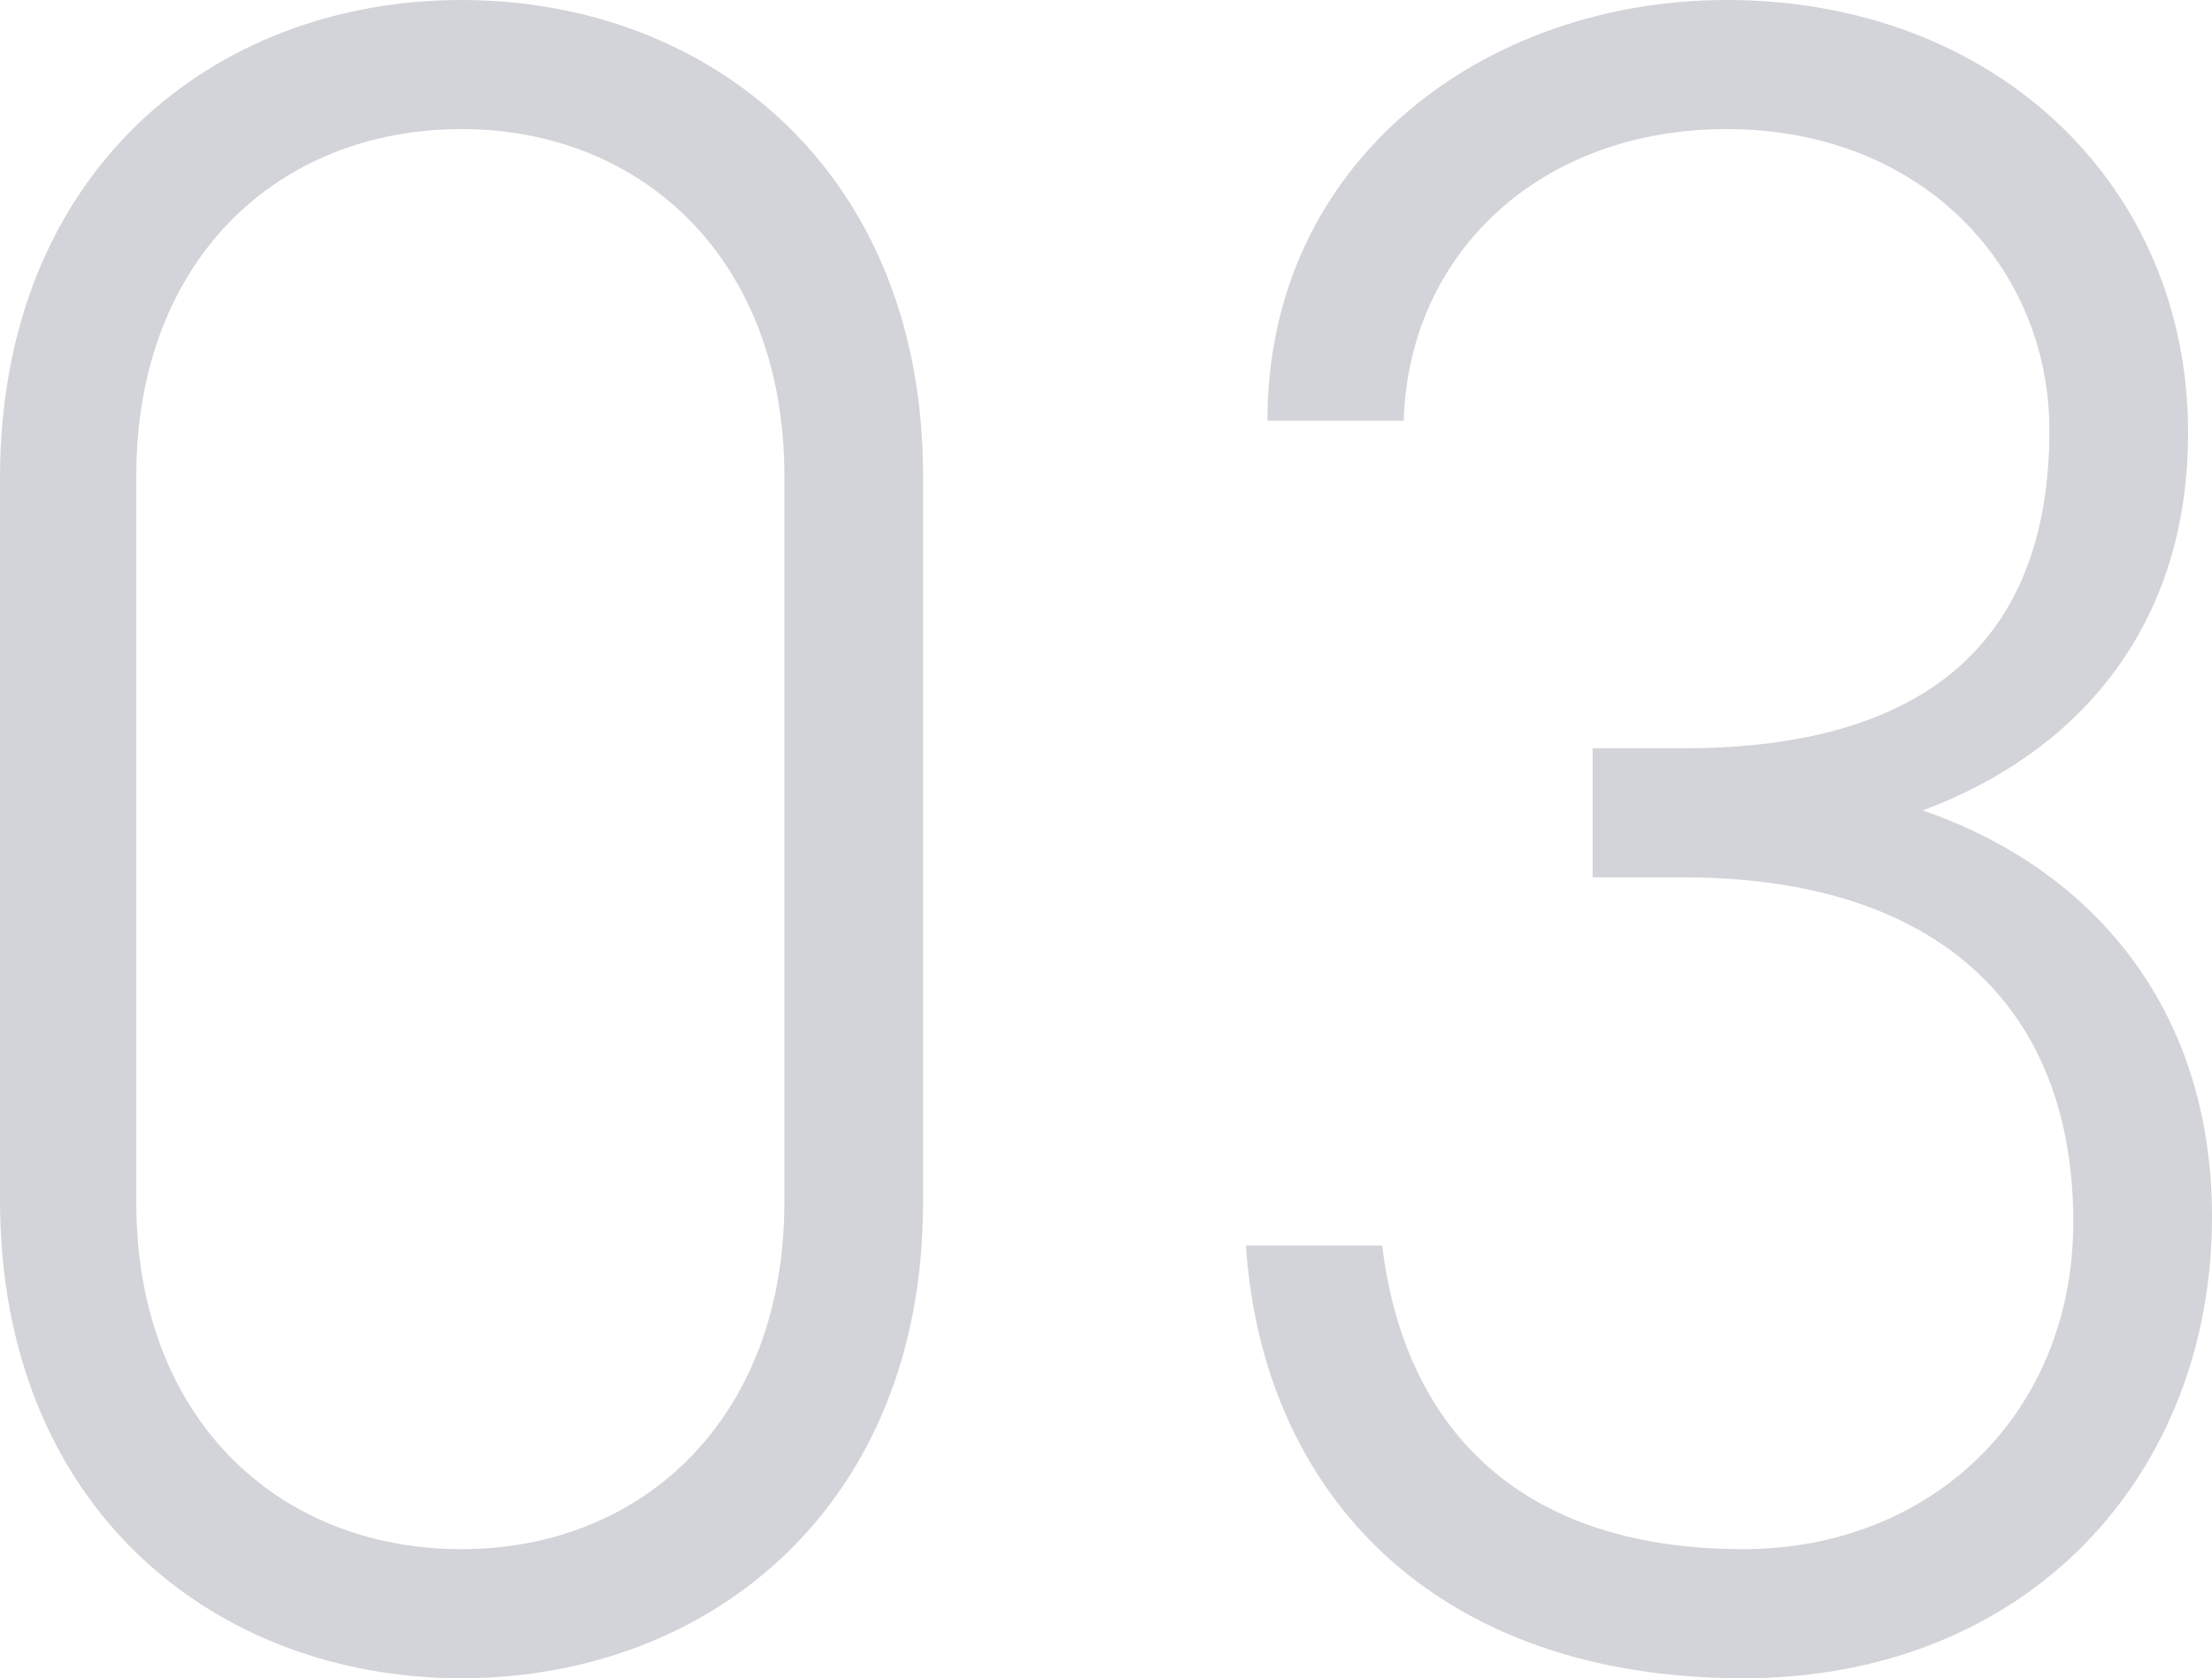
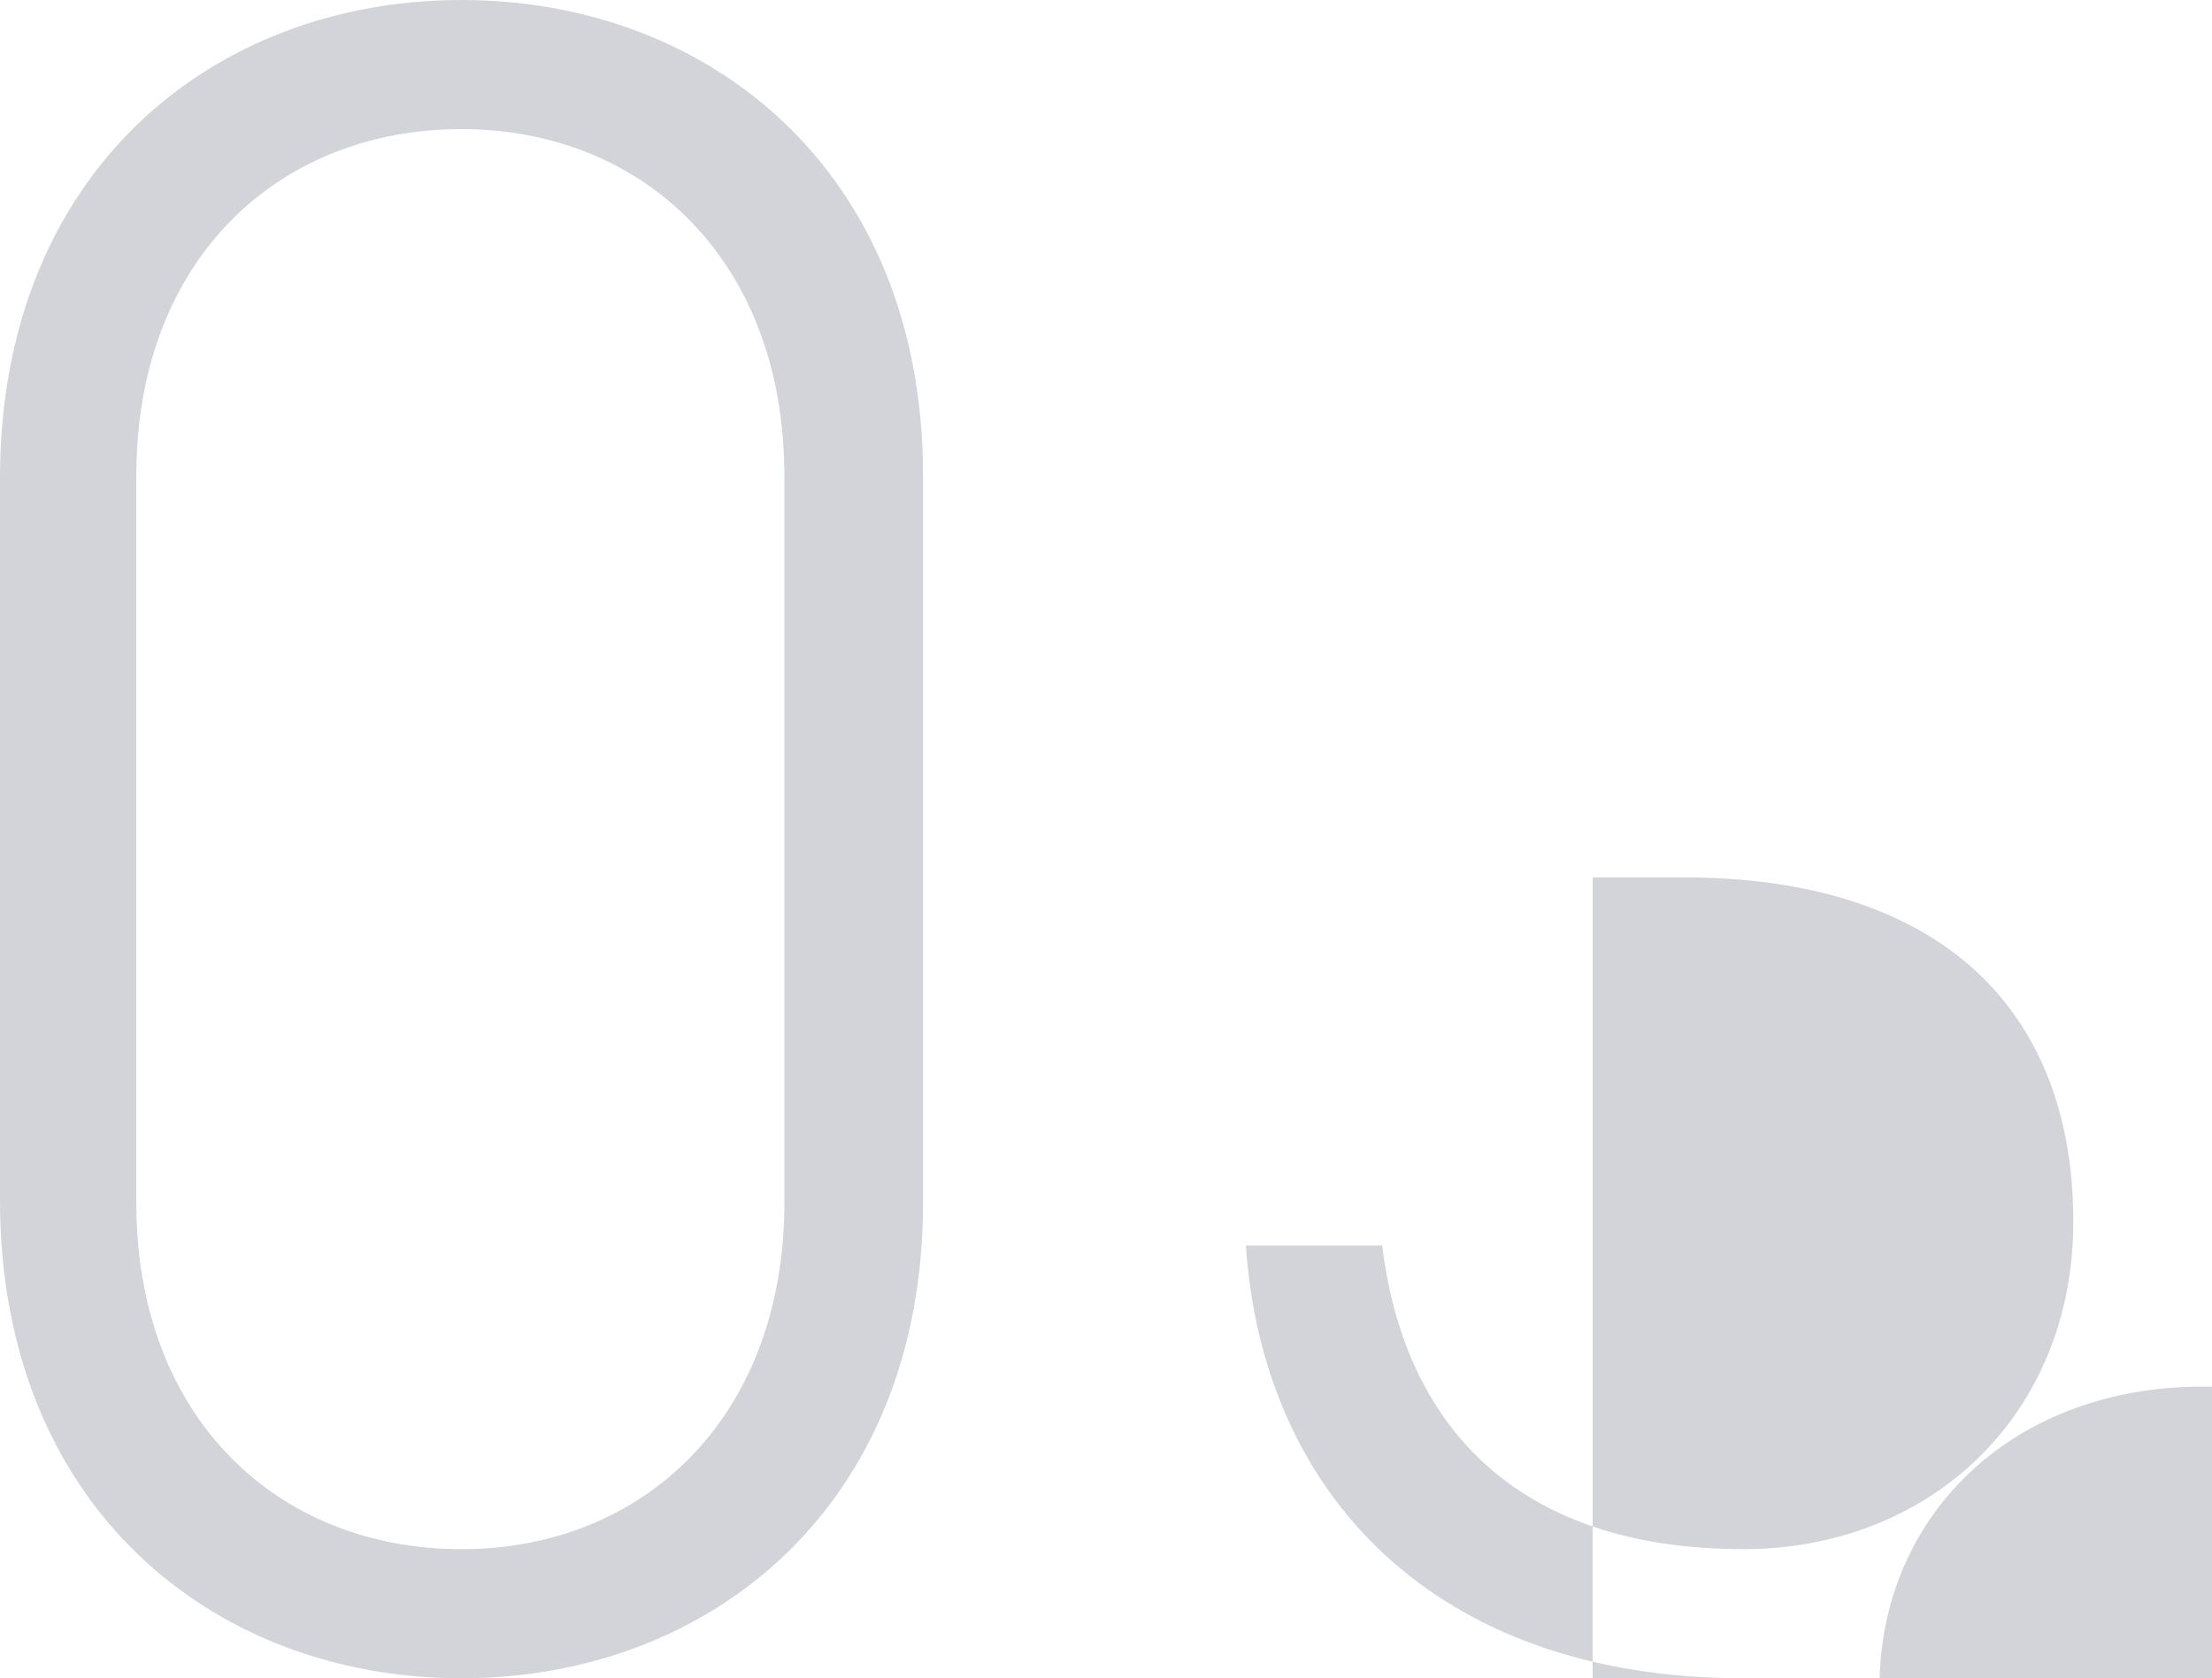
<svg xmlns="http://www.w3.org/2000/svg" width="120.25" height="91.26" viewBox="0 0 120.25 91.26">
-   <path id="_03" data-name="03" d="M56.94-64.61c0-16.51-11.57-25.87-25.09-25.87s-25.09,9.36-25.09,26v39.26c0,16.64,11.57,26,25.09,26S56.94-8.58,56.94-25.09Zm-7.54,0v39.52c0,11.7-7.67,18.85-17.55,18.85-10.01,0-17.68-7.15-17.68-18.85V-64.61c0-11.7,7.67-18.85,17.68-18.85C41.73-83.46,49.4-76.31,49.4-64.61ZM93.34-42.77h4.94c13.91,0,21.19,7.15,21.19,18.72,0,10.53-7.8,17.81-17.94,17.81-12.48,0-18.46-6.89-19.63-16.51H74.49C75.4-9.23,84.76.78,101.53.78c15.47,0,25.48-11.05,25.48-25.09,0-11.44-6.63-18.98-15.73-22.1,8.06-2.99,14.43-9.62,14.43-20.54,0-13.52-10.53-23.53-25.09-23.53-13.13,0-24.96,8.71-24.96,22.88h7.41c.26-9.1,7.41-15.86,17.55-15.86,10.66,0,17.55,7.54,17.55,16.38,0,10.79-5.98,17.29-19.89,17.29H93.34Z" transform="translate(-6.76 90.48)" fill="#d3d4d9" />
+   <path id="_03" data-name="03" d="M56.94-64.61c0-16.51-11.57-25.87-25.09-25.87s-25.09,9.36-25.09,26v39.26c0,16.64,11.57,26,25.09,26S56.94-8.58,56.94-25.09Zm-7.54,0v39.52c0,11.7-7.67,18.85-17.55,18.85-10.01,0-17.68-7.15-17.68-18.85V-64.61c0-11.7,7.67-18.85,17.68-18.85C41.73-83.46,49.4-76.31,49.4-64.61ZM93.34-42.77h4.94c13.91,0,21.19,7.15,21.19,18.72,0,10.53-7.8,17.81-17.94,17.81-12.48,0-18.46-6.89-19.63-16.51H74.49C75.4-9.23,84.76.78,101.53.78h7.41c.26-9.1,7.41-15.86,17.55-15.86,10.66,0,17.55,7.54,17.55,16.38,0,10.79-5.98,17.29-19.89,17.29H93.34Z" transform="translate(-6.76 90.48)" fill="#d3d4d9" />
</svg>